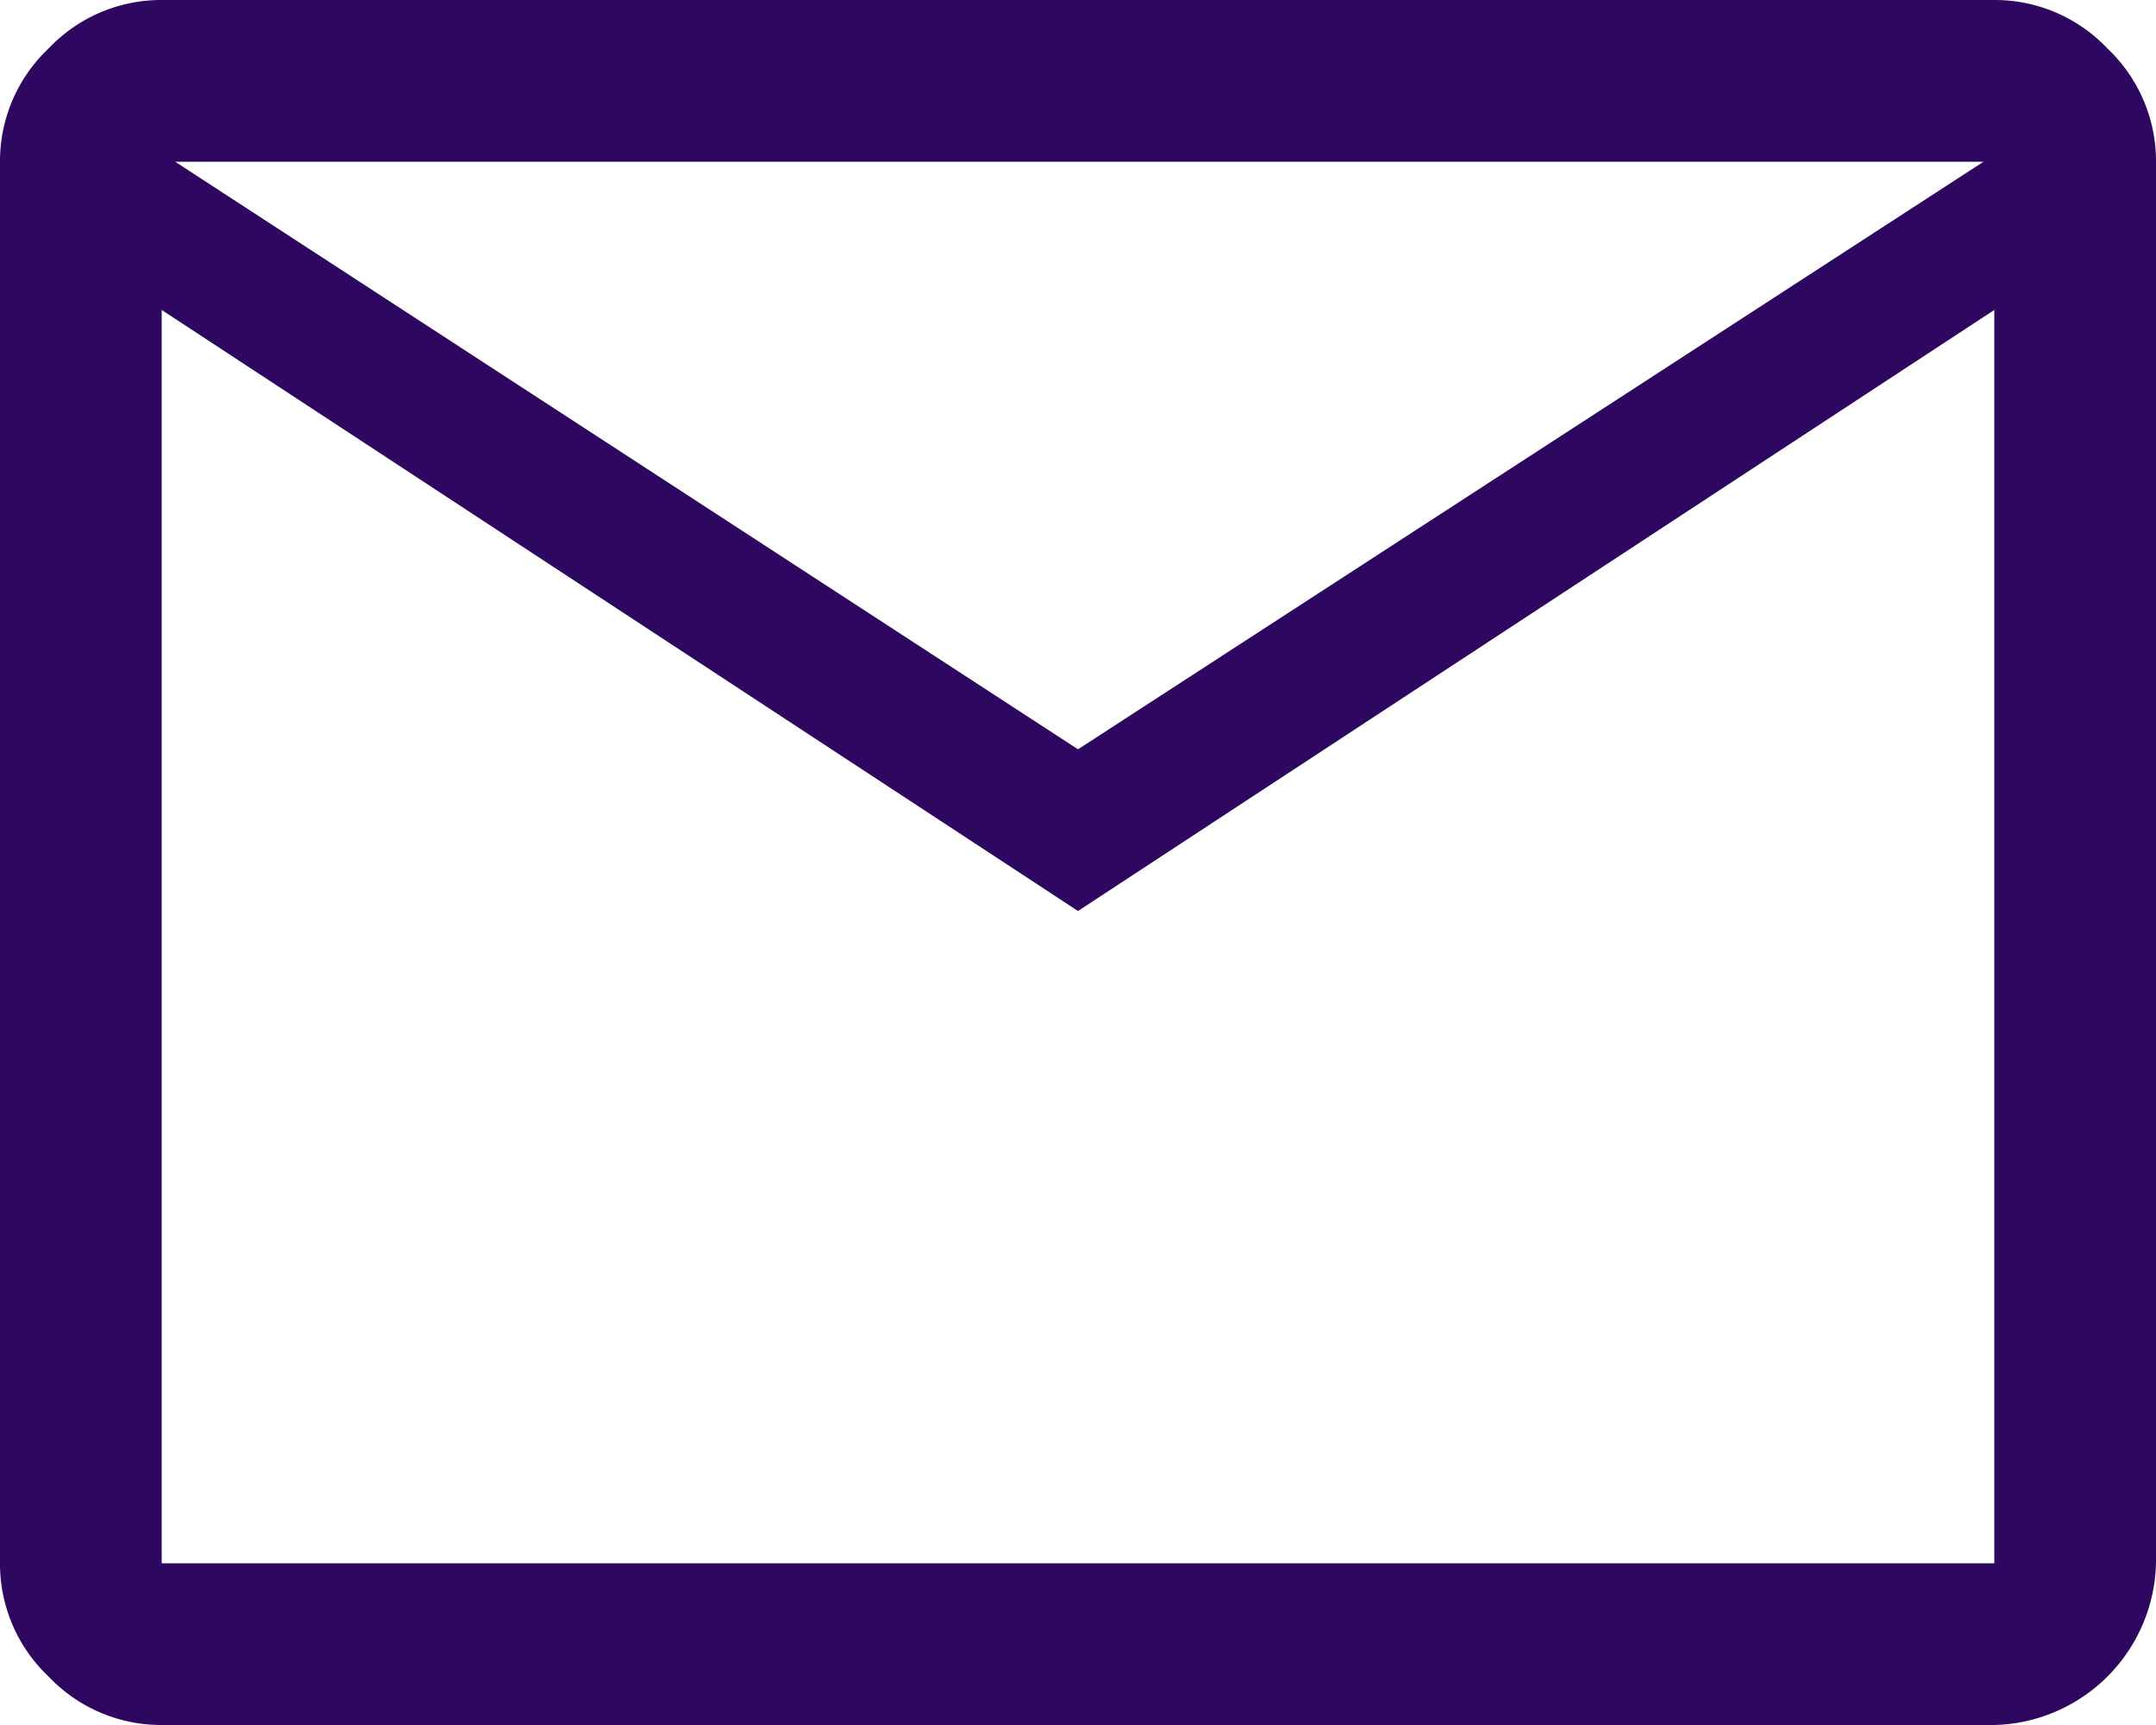
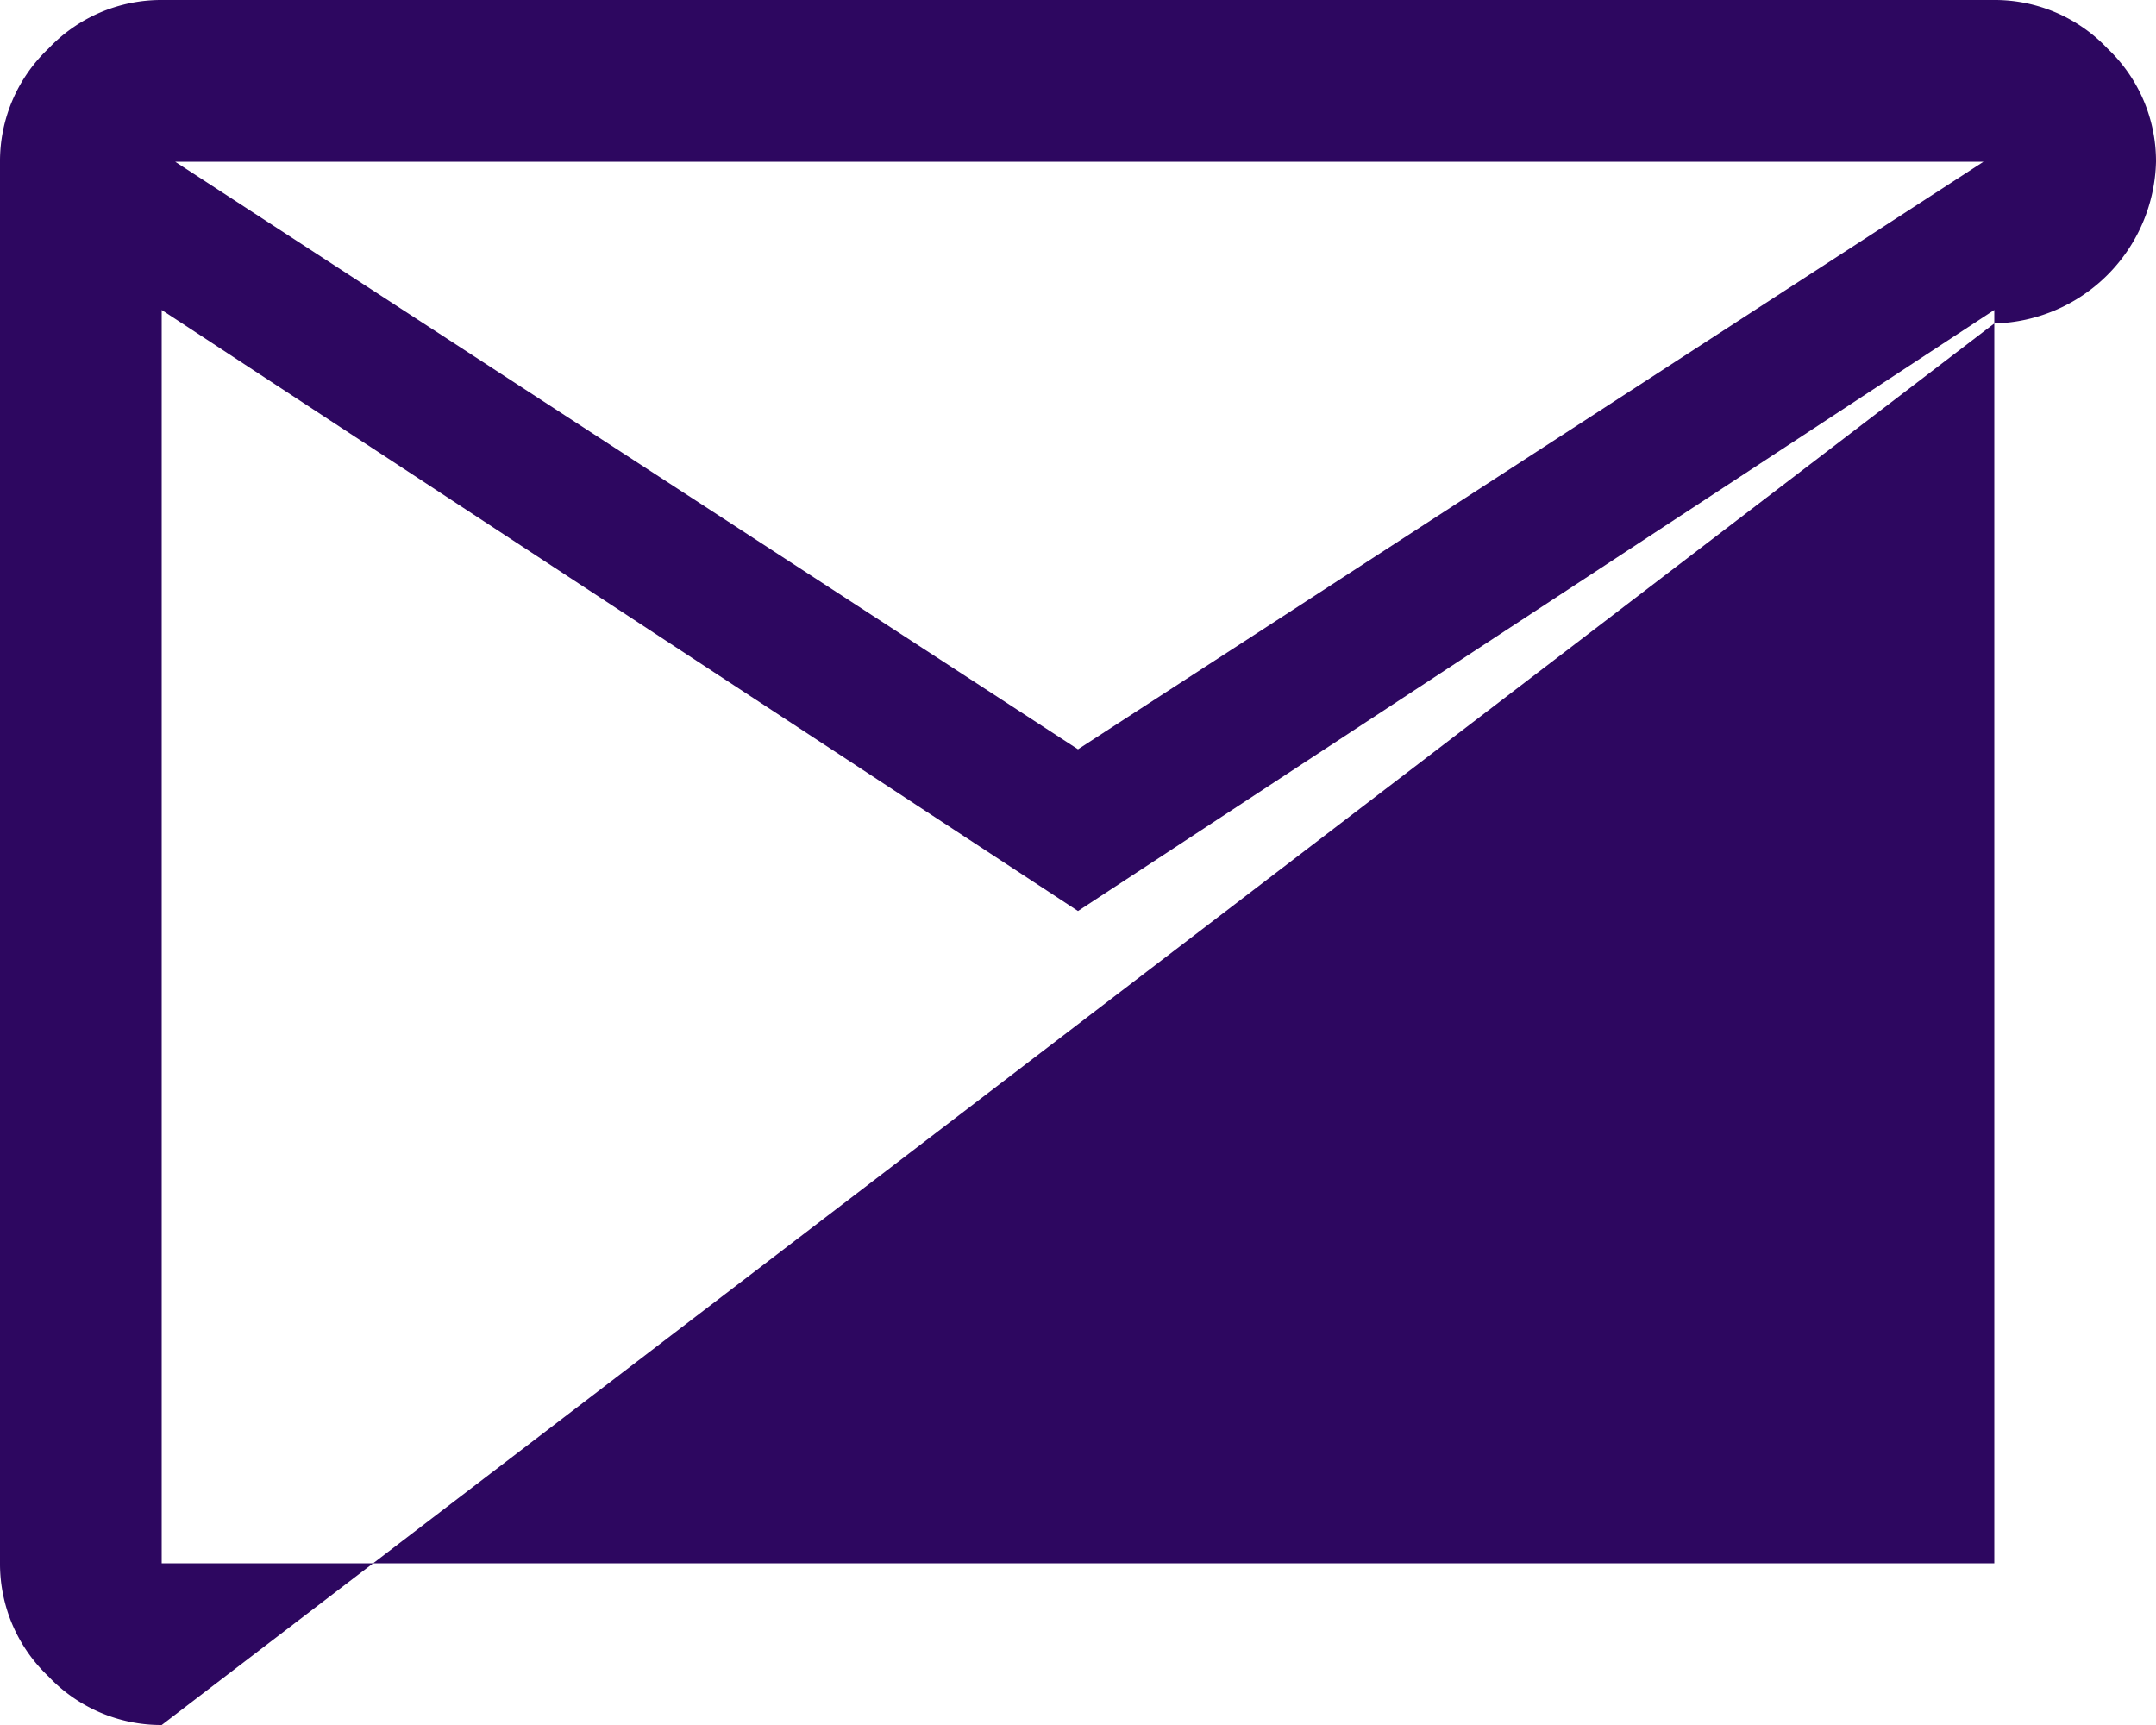
<svg xmlns="http://www.w3.org/2000/svg" width="48" height="38.4" viewBox="0 0 48 38.4">
-   <path id="mail_FILL0_wght400_GRAD0_opsz48_1_" data-name="mail_FILL0_wght400_GRAD0_opsz48(1)" d="M7.6,46.4a3.454,3.454,0,0,1-2.52-1.08A3.454,3.454,0,0,1,4,42.8V11.6A3.454,3.454,0,0,1,5.08,9.08,3.454,3.454,0,0,1,7.6,8H48.4a3.454,3.454,0,0,1,2.52,1.08A3.454,3.454,0,0,1,52,11.6V42.8a3.691,3.691,0,0,1-3.6,3.6ZM28,28.28,7.6,14.9V42.8H48.4V14.9Zm0-3.6L48.16,11.6H7.9ZM7.6,14.9v0Z" transform="translate(-4 -8)" fill="#2d0760" />
+   <path id="mail_FILL0_wght400_GRAD0_opsz48_1_" data-name="mail_FILL0_wght400_GRAD0_opsz48(1)" d="M7.6,46.4a3.454,3.454,0,0,1-2.52-1.08A3.454,3.454,0,0,1,4,42.8V11.6A3.454,3.454,0,0,1,5.08,9.08,3.454,3.454,0,0,1,7.6,8H48.4a3.454,3.454,0,0,1,2.52,1.08A3.454,3.454,0,0,1,52,11.6a3.691,3.691,0,0,1-3.6,3.6ZM28,28.28,7.6,14.9V42.8H48.4V14.9Zm0-3.6L48.16,11.6H7.9ZM7.6,14.9v0Z" transform="translate(-4 -8)" fill="#2d0760" />
</svg>